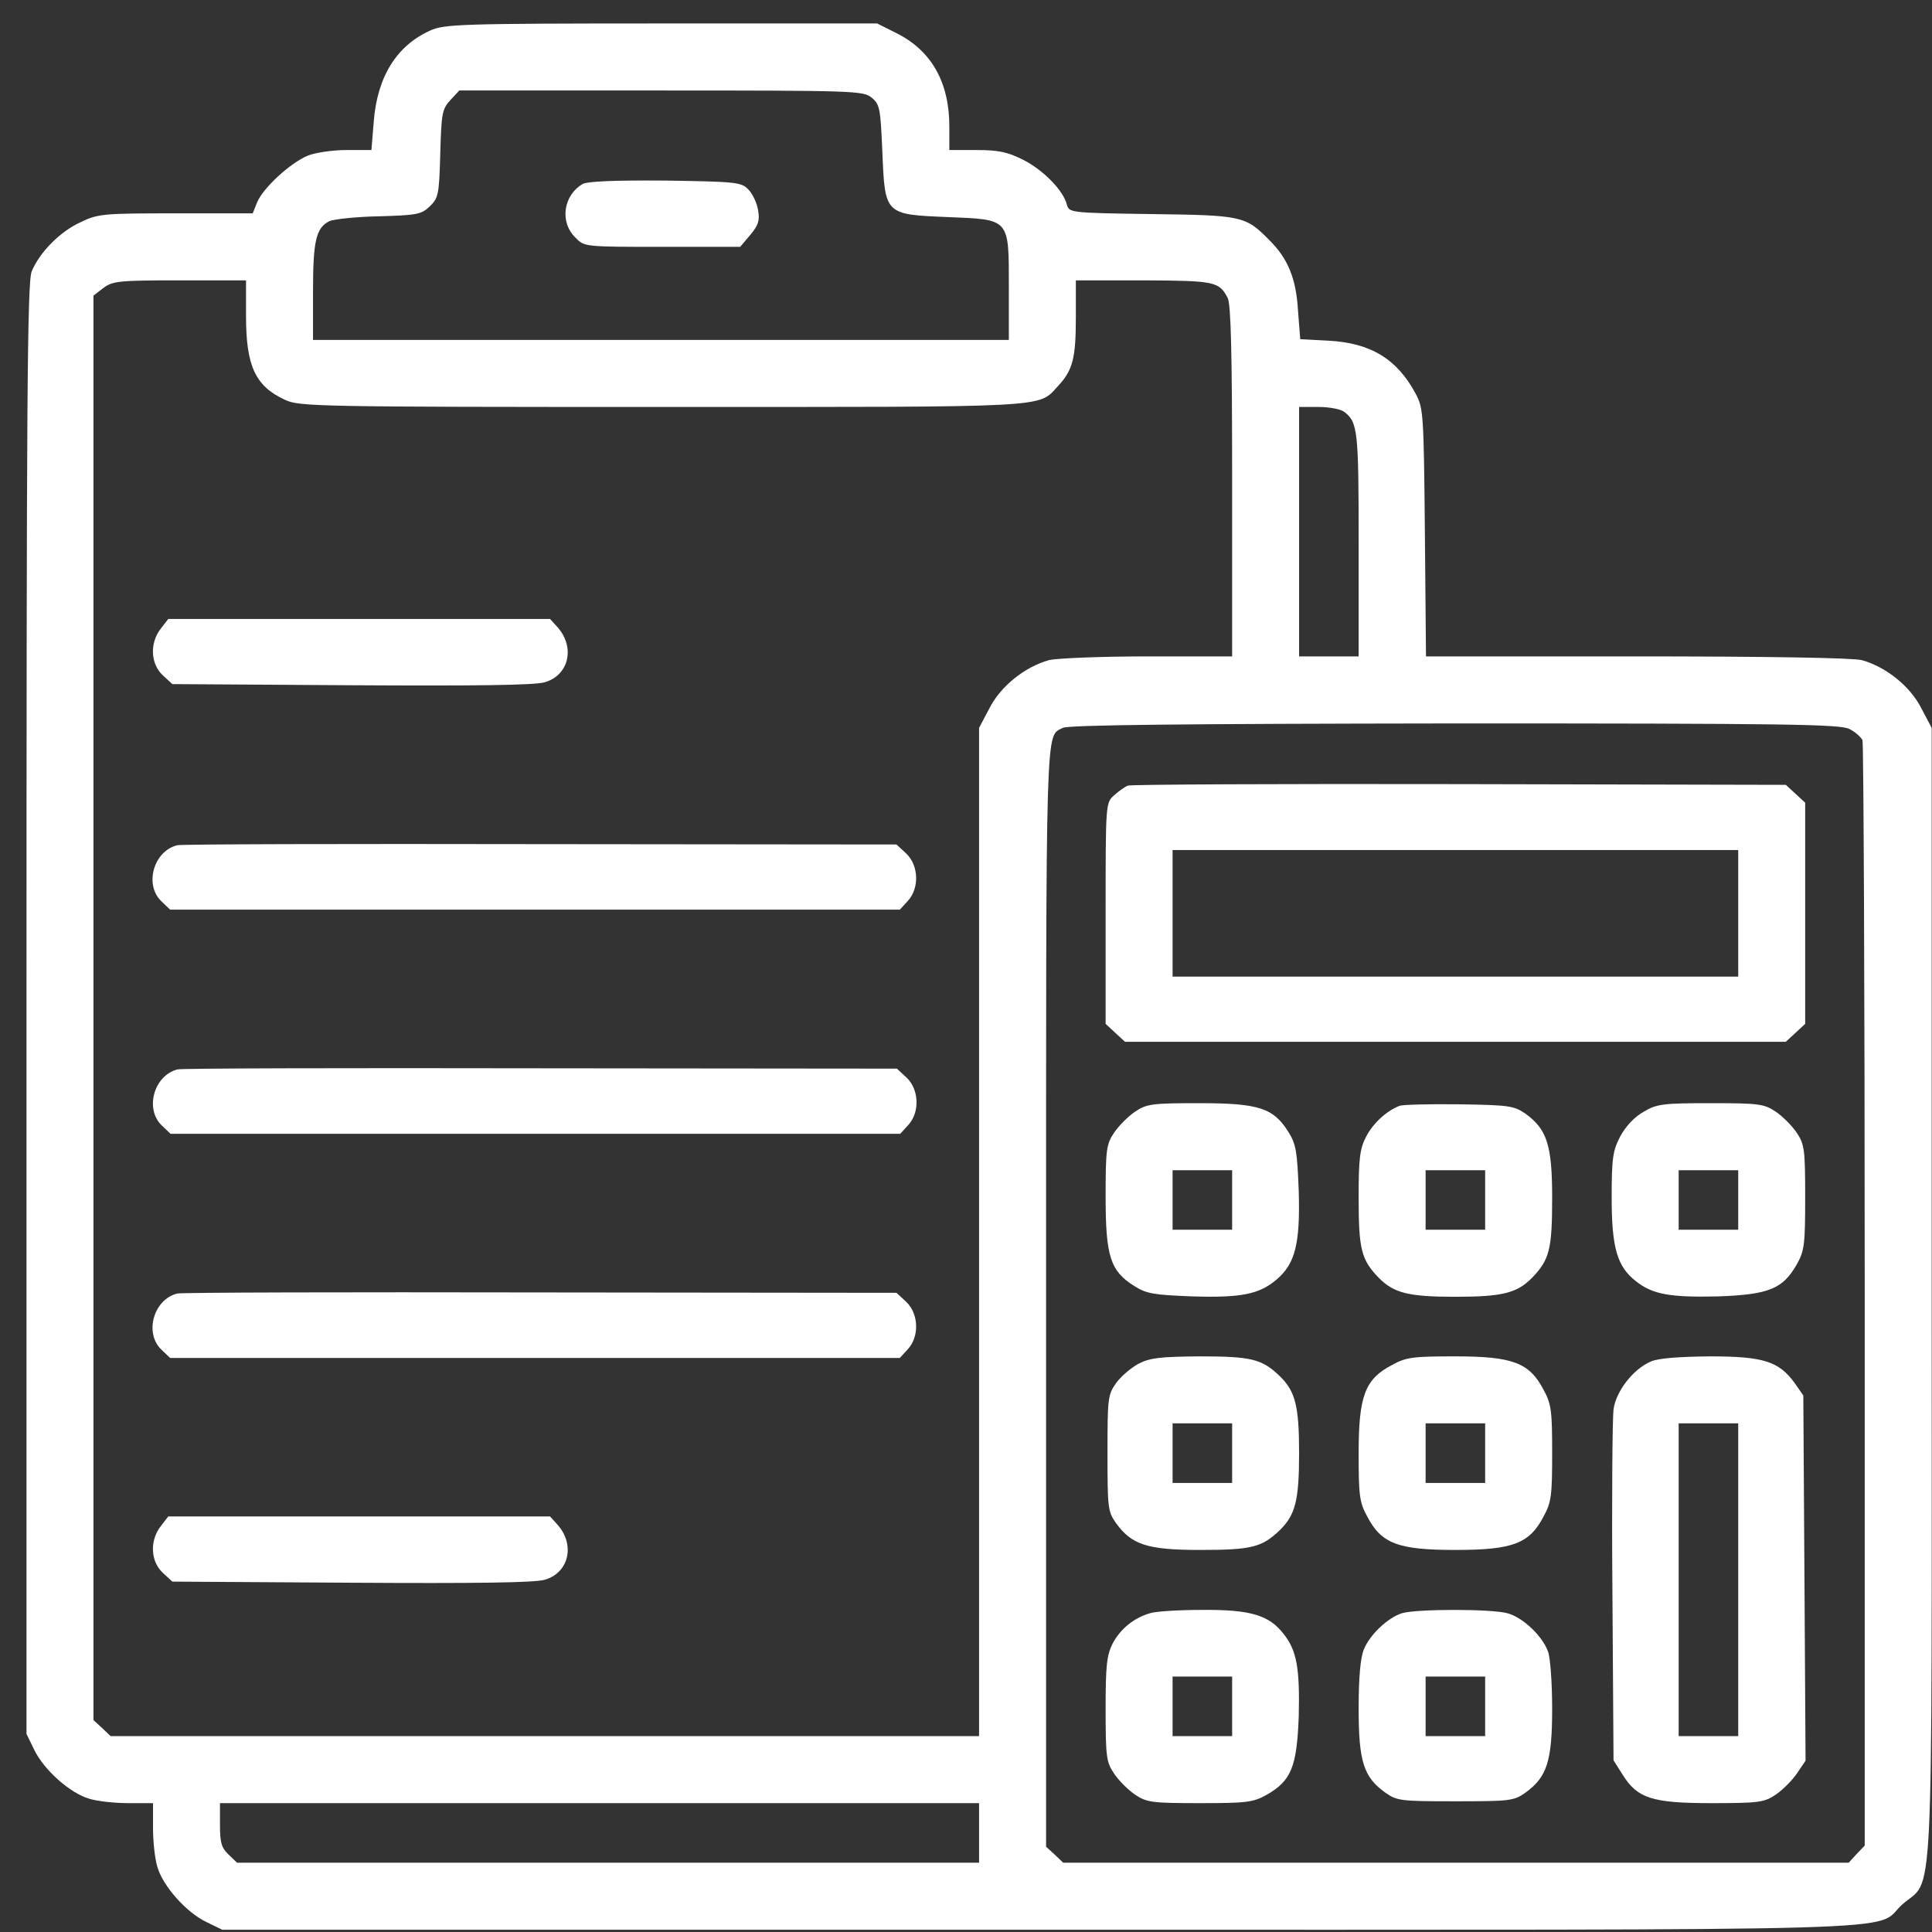
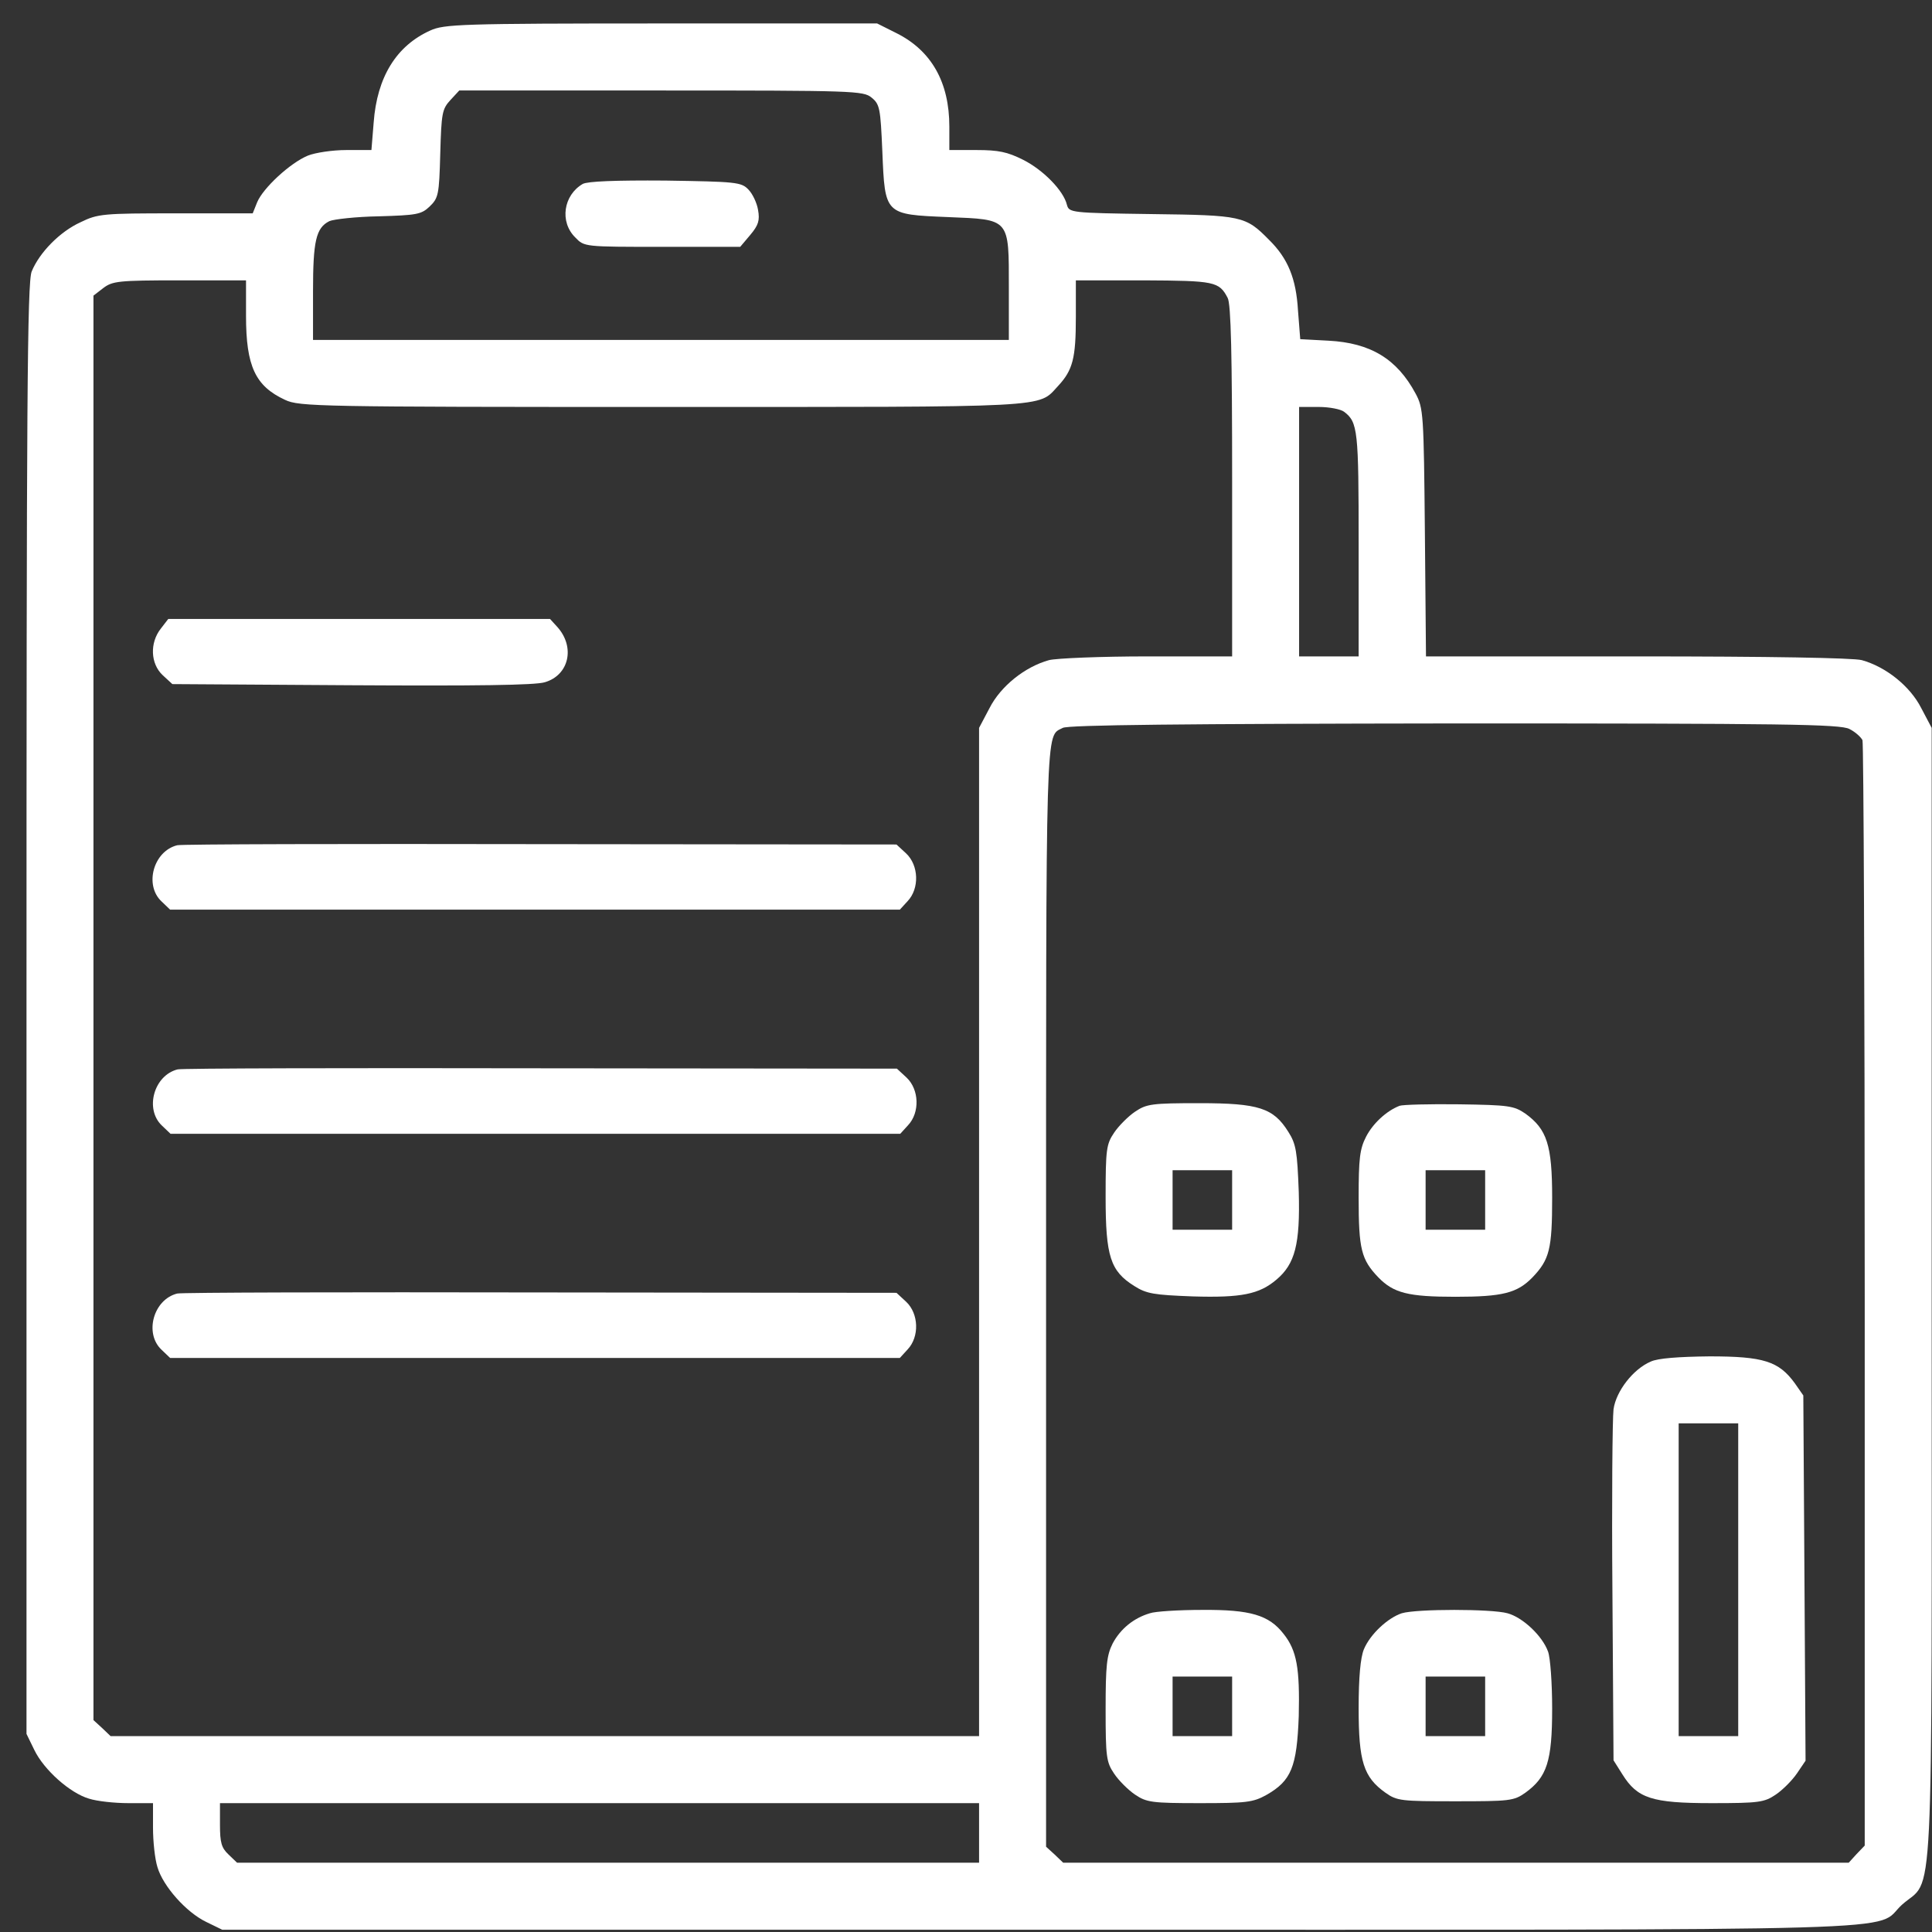
<svg xmlns="http://www.w3.org/2000/svg" width="56" height="56" viewBox="0 0 56 56" fill="none">
  <rect x="0" y="0" width="56" height="56" fill="#333333" stroke="none" />
  <path d="M12.47 0.885C11.489 1.327 10.928 2.234 10.831 3.551L10.766 4.349H10.043C9.634 4.349 9.137 4.425 8.922 4.511C8.404 4.727 7.627 5.45 7.455 5.86L7.325 6.184H5.093C2.989 6.184 2.838 6.195 2.332 6.443C1.738 6.713 1.145 7.317 0.919 7.867C0.789 8.17 0.768 11.655 0.768 29.246V50.258L0.994 50.722C1.275 51.304 2.03 51.974 2.58 52.135C2.817 52.211 3.324 52.265 3.723 52.265H4.435V52.977C4.435 53.377 4.489 53.884 4.564 54.121C4.726 54.672 5.395 55.427 5.977 55.708L6.441 55.934H30.192C56.444 55.934 54.266 55.999 55.128 55.211C56.067 54.369 55.991 56.042 55.991 37.523V21.098L55.689 20.526C55.366 19.889 54.665 19.328 53.964 19.134C53.715 19.069 51.278 19.026 47.449 19.026H41.333L41.301 15.432C41.269 11.99 41.258 11.828 41.031 11.407C40.492 10.403 39.726 9.939 38.507 9.875L37.688 9.831L37.623 9C37.569 8.072 37.332 7.49 36.782 6.95C36.102 6.259 35.994 6.238 33.373 6.205C31.022 6.173 30.99 6.162 30.925 5.936C30.828 5.526 30.235 4.921 29.652 4.63C29.199 4.403 28.94 4.349 28.304 4.349H27.517V3.669C27.517 2.385 26.999 1.468 25.985 0.961L25.424 0.68H19.168C13.333 0.68 12.869 0.702 12.47 0.885ZM25.262 2.828C25.5 3.022 25.521 3.13 25.575 4.392C25.651 6.227 25.64 6.216 27.473 6.292C29.285 6.367 29.242 6.313 29.242 8.353V9.853H19.157H9.073V8.45C9.073 6.982 9.159 6.605 9.547 6.41C9.666 6.356 10.313 6.281 10.982 6.27C12.071 6.238 12.211 6.216 12.449 5.99C12.707 5.741 12.729 5.655 12.761 4.457C12.794 3.281 12.815 3.162 13.053 2.903L13.312 2.623H19.168C24.755 2.623 25.025 2.633 25.262 2.828ZM7.131 9.152C7.131 10.619 7.401 11.191 8.264 11.591C8.674 11.785 9.234 11.796 19.19 11.796C30.601 11.796 30.073 11.828 30.666 11.191C31.098 10.727 31.184 10.382 31.184 9.195V8.126H33.158C35.207 8.137 35.336 8.159 35.584 8.634C35.681 8.806 35.714 10.296 35.714 13.943V19.026H33.265C31.906 19.026 30.623 19.08 30.407 19.134C29.706 19.328 29.005 19.889 28.681 20.526L28.379 21.098V35.71V50.322H15.792H3.205L2.957 50.085L2.709 49.858V29.214V8.569L2.989 8.353C3.259 8.148 3.421 8.126 5.201 8.126H7.131V9.152ZM38.96 11.936C39.359 12.238 39.381 12.475 39.381 15.778V19.026H38.518H37.655V15.411V11.796H38.227C38.529 11.796 38.863 11.86 38.96 11.936ZM53.608 21.131C53.78 21.217 53.942 21.368 53.985 21.454C54.017 21.551 54.05 28.803 54.05 37.566V53.495L53.812 53.743L53.586 53.992H42.196H30.817L30.569 53.754L30.321 53.528V37.534C30.321 20.623 30.299 21.368 30.806 21.098C30.957 21.012 34.312 20.979 42.164 20.969C51.731 20.969 53.349 20.99 53.608 21.131ZM28.379 53.128V53.992H17.626H6.872L6.624 53.754C6.419 53.56 6.376 53.409 6.376 52.891V52.265H17.378H28.379V53.128Z" fill="white" />
  <path d="M16.892 5.331C16.332 5.655 16.213 6.432 16.677 6.885C16.936 7.155 16.936 7.155 19.201 7.155H21.455L21.746 6.81C21.983 6.529 22.027 6.389 21.973 6.087C21.94 5.882 21.811 5.612 21.692 5.493C21.487 5.277 21.326 5.266 19.287 5.234C17.82 5.223 17.033 5.256 16.892 5.331Z" fill="white" />
  <path d="M5.136 37.494C4.446 37.667 4.176 38.649 4.683 39.124L4.931 39.361H15.501H26.082L26.309 39.113C26.654 38.746 26.632 38.077 26.265 37.732L25.985 37.473L15.674 37.462C10 37.451 5.255 37.462 5.136 37.494Z" fill="white" />
  <path d="M5.148 30.997C4.458 31.17 4.188 32.152 4.695 32.627L4.943 32.864H15.513H26.094L26.32 32.616C26.666 32.249 26.644 31.58 26.277 31.234L25.997 30.975L15.686 30.965C10.012 30.954 5.266 30.965 5.148 30.997Z" fill="white" />
  <path d="M5.136 24.5C4.446 24.672 4.176 25.655 4.683 26.129L4.931 26.367H15.501H26.082L26.309 26.119C26.654 25.752 26.632 25.083 26.265 24.737L25.985 24.478L15.674 24.468C10 24.457 5.255 24.468 5.136 24.5Z" fill="white" />
-   <path d="M4.661 44.236C4.338 44.646 4.359 45.25 4.715 45.585L4.996 45.844L10.184 45.876C13.786 45.898 15.512 45.876 15.792 45.79C16.493 45.585 16.677 44.775 16.159 44.193L15.943 43.955H10.41H4.877L4.661 44.236Z" fill="white" />
  <path d="M4.661 18.221C4.338 18.631 4.359 19.236 4.715 19.57L4.996 19.829L10.184 19.862C13.786 19.883 15.512 19.862 15.792 19.775C16.493 19.57 16.677 18.761 16.159 18.178L15.943 17.941H10.41H4.877L4.661 18.221Z" fill="white" />
-   <path d="M32.694 22.771C32.608 22.803 32.424 22.933 32.295 23.051C32.047 23.267 32.047 23.289 32.047 26.472V29.677L32.327 29.937L32.608 30.196H42.185H51.763L52.044 29.937L52.324 29.677V26.472V23.267L52.044 23.008L51.763 22.749L42.315 22.728C37.116 22.717 32.78 22.738 32.694 22.771ZM50.383 26.472V28.307H42.185H33.988V26.472V24.638H42.185H50.383V26.472Z" fill="white" />
  <path d="M32.899 32.224C32.705 32.354 32.424 32.635 32.295 32.829C32.068 33.163 32.047 33.315 32.047 34.696C32.047 36.422 32.187 36.843 32.877 37.275C33.233 37.502 33.449 37.534 34.571 37.577C35.983 37.62 36.501 37.513 36.997 37.092C37.537 36.638 37.688 36.066 37.645 34.545C37.601 33.379 37.569 33.163 37.343 32.807C36.911 32.117 36.49 31.976 34.765 31.976C33.384 31.976 33.233 31.998 32.899 32.224ZM35.714 34.782V35.645H34.851H33.988V34.782V33.919H34.851H35.714V34.782Z" fill="white" />
  <path d="M40.567 32.052C40.179 32.203 39.791 32.57 39.597 32.947C39.413 33.304 39.381 33.584 39.381 34.717C39.381 36.207 39.456 36.509 39.953 37.027C40.395 37.48 40.816 37.588 42.185 37.588C43.555 37.588 43.976 37.48 44.418 37.027C44.914 36.509 44.99 36.207 44.99 34.717C44.99 33.185 44.839 32.732 44.213 32.278C43.879 32.052 43.739 32.03 42.293 32.009C41.43 31.998 40.654 32.019 40.567 32.052ZM43.048 34.782V35.645H42.185H41.322V34.782V33.919H42.185H43.048V34.782Z" fill="white" />
-   <path d="M47.643 32.224C47.373 32.376 47.125 32.645 46.964 32.937C46.748 33.358 46.715 33.563 46.715 34.717C46.715 36.174 46.877 36.714 47.416 37.135C47.902 37.523 48.42 37.609 49.8 37.577C51.278 37.523 51.677 37.361 52.087 36.638C52.303 36.25 52.324 36.056 52.324 34.706C52.324 33.314 52.303 33.163 52.076 32.829C51.947 32.635 51.666 32.354 51.472 32.224C51.138 31.998 50.987 31.976 49.584 31.976C48.215 31.976 48.02 31.998 47.643 32.224ZM50.383 34.782V35.645H49.52H48.657V34.782V33.919H49.52H50.383V34.782Z" fill="white" />
-   <path d="M32.996 39.531C32.78 39.649 32.489 39.897 32.349 40.092C32.111 40.426 32.101 40.545 32.101 42.12C32.101 43.696 32.111 43.815 32.349 44.149C32.802 44.775 33.255 44.926 34.786 44.926C36.275 44.926 36.577 44.851 37.094 44.354C37.547 43.912 37.655 43.491 37.655 42.12C37.655 40.75 37.547 40.329 37.094 39.887C36.577 39.39 36.275 39.315 34.765 39.315C33.621 39.325 33.33 39.358 32.996 39.531ZM35.714 42.12V42.984H34.851H33.988V42.12V41.257H34.851H35.714V42.12Z" fill="white" />
-   <path d="M40.352 39.563C39.564 39.973 39.381 40.459 39.381 42.12C39.381 43.34 39.403 43.545 39.629 43.955C40.039 44.743 40.524 44.926 42.185 44.926C43.846 44.926 44.332 44.743 44.742 43.955C44.968 43.545 44.99 43.34 44.99 42.12C44.99 40.901 44.968 40.696 44.742 40.286C44.332 39.498 43.846 39.315 42.185 39.315C40.967 39.315 40.762 39.336 40.352 39.563ZM43.048 42.12V42.984H42.185H41.322V42.12V41.257H42.185H43.048V42.12Z" fill="white" />
  <path d="M47.848 39.466C47.341 39.682 46.845 40.318 46.769 40.847C46.737 41.106 46.715 43.491 46.737 46.167L46.769 51.024L47.028 51.434C47.46 52.125 47.88 52.265 49.606 52.265C50.987 52.265 51.138 52.243 51.472 52.017C51.666 51.887 51.947 51.607 52.087 51.401L52.335 51.035L52.303 45.747L52.27 40.448L52.022 40.092C51.558 39.455 51.116 39.315 49.552 39.315C48.657 39.325 48.053 39.369 47.848 39.466ZM50.383 45.79V50.322H49.52H48.657V45.79V41.257H49.52H50.383V45.79Z" fill="white" />
  <path d="M33.33 46.761C32.856 46.901 32.478 47.214 32.252 47.635C32.079 47.98 32.047 48.272 32.047 49.545C32.047 50.927 32.068 51.078 32.295 51.412C32.424 51.607 32.705 51.887 32.899 52.017C33.233 52.243 33.384 52.265 34.776 52.265C36.124 52.265 36.318 52.243 36.706 52.028C37.429 51.617 37.591 51.218 37.645 49.74C37.677 48.358 37.591 47.84 37.202 47.355C36.782 46.815 36.242 46.653 34.851 46.664C34.171 46.664 33.481 46.707 33.33 46.761ZM35.714 49.459V50.322H34.851H33.988V49.459V48.596H34.851H35.714V49.459Z" fill="white" />
  <path d="M40.632 46.761C40.233 46.891 39.715 47.365 39.532 47.808C39.435 48.045 39.381 48.606 39.381 49.513C39.381 51.056 39.521 51.51 40.158 51.963C40.492 52.2 40.611 52.211 42.185 52.211C43.76 52.211 43.879 52.2 44.213 51.963C44.839 51.51 44.99 51.056 44.99 49.524C44.99 48.779 44.936 48.045 44.871 47.873C44.709 47.419 44.138 46.88 43.695 46.761C43.231 46.632 41.064 46.632 40.632 46.761ZM43.048 49.459V50.322H42.185H41.322V49.459V48.596H42.185H43.048V49.459Z" fill="white" />
</svg>